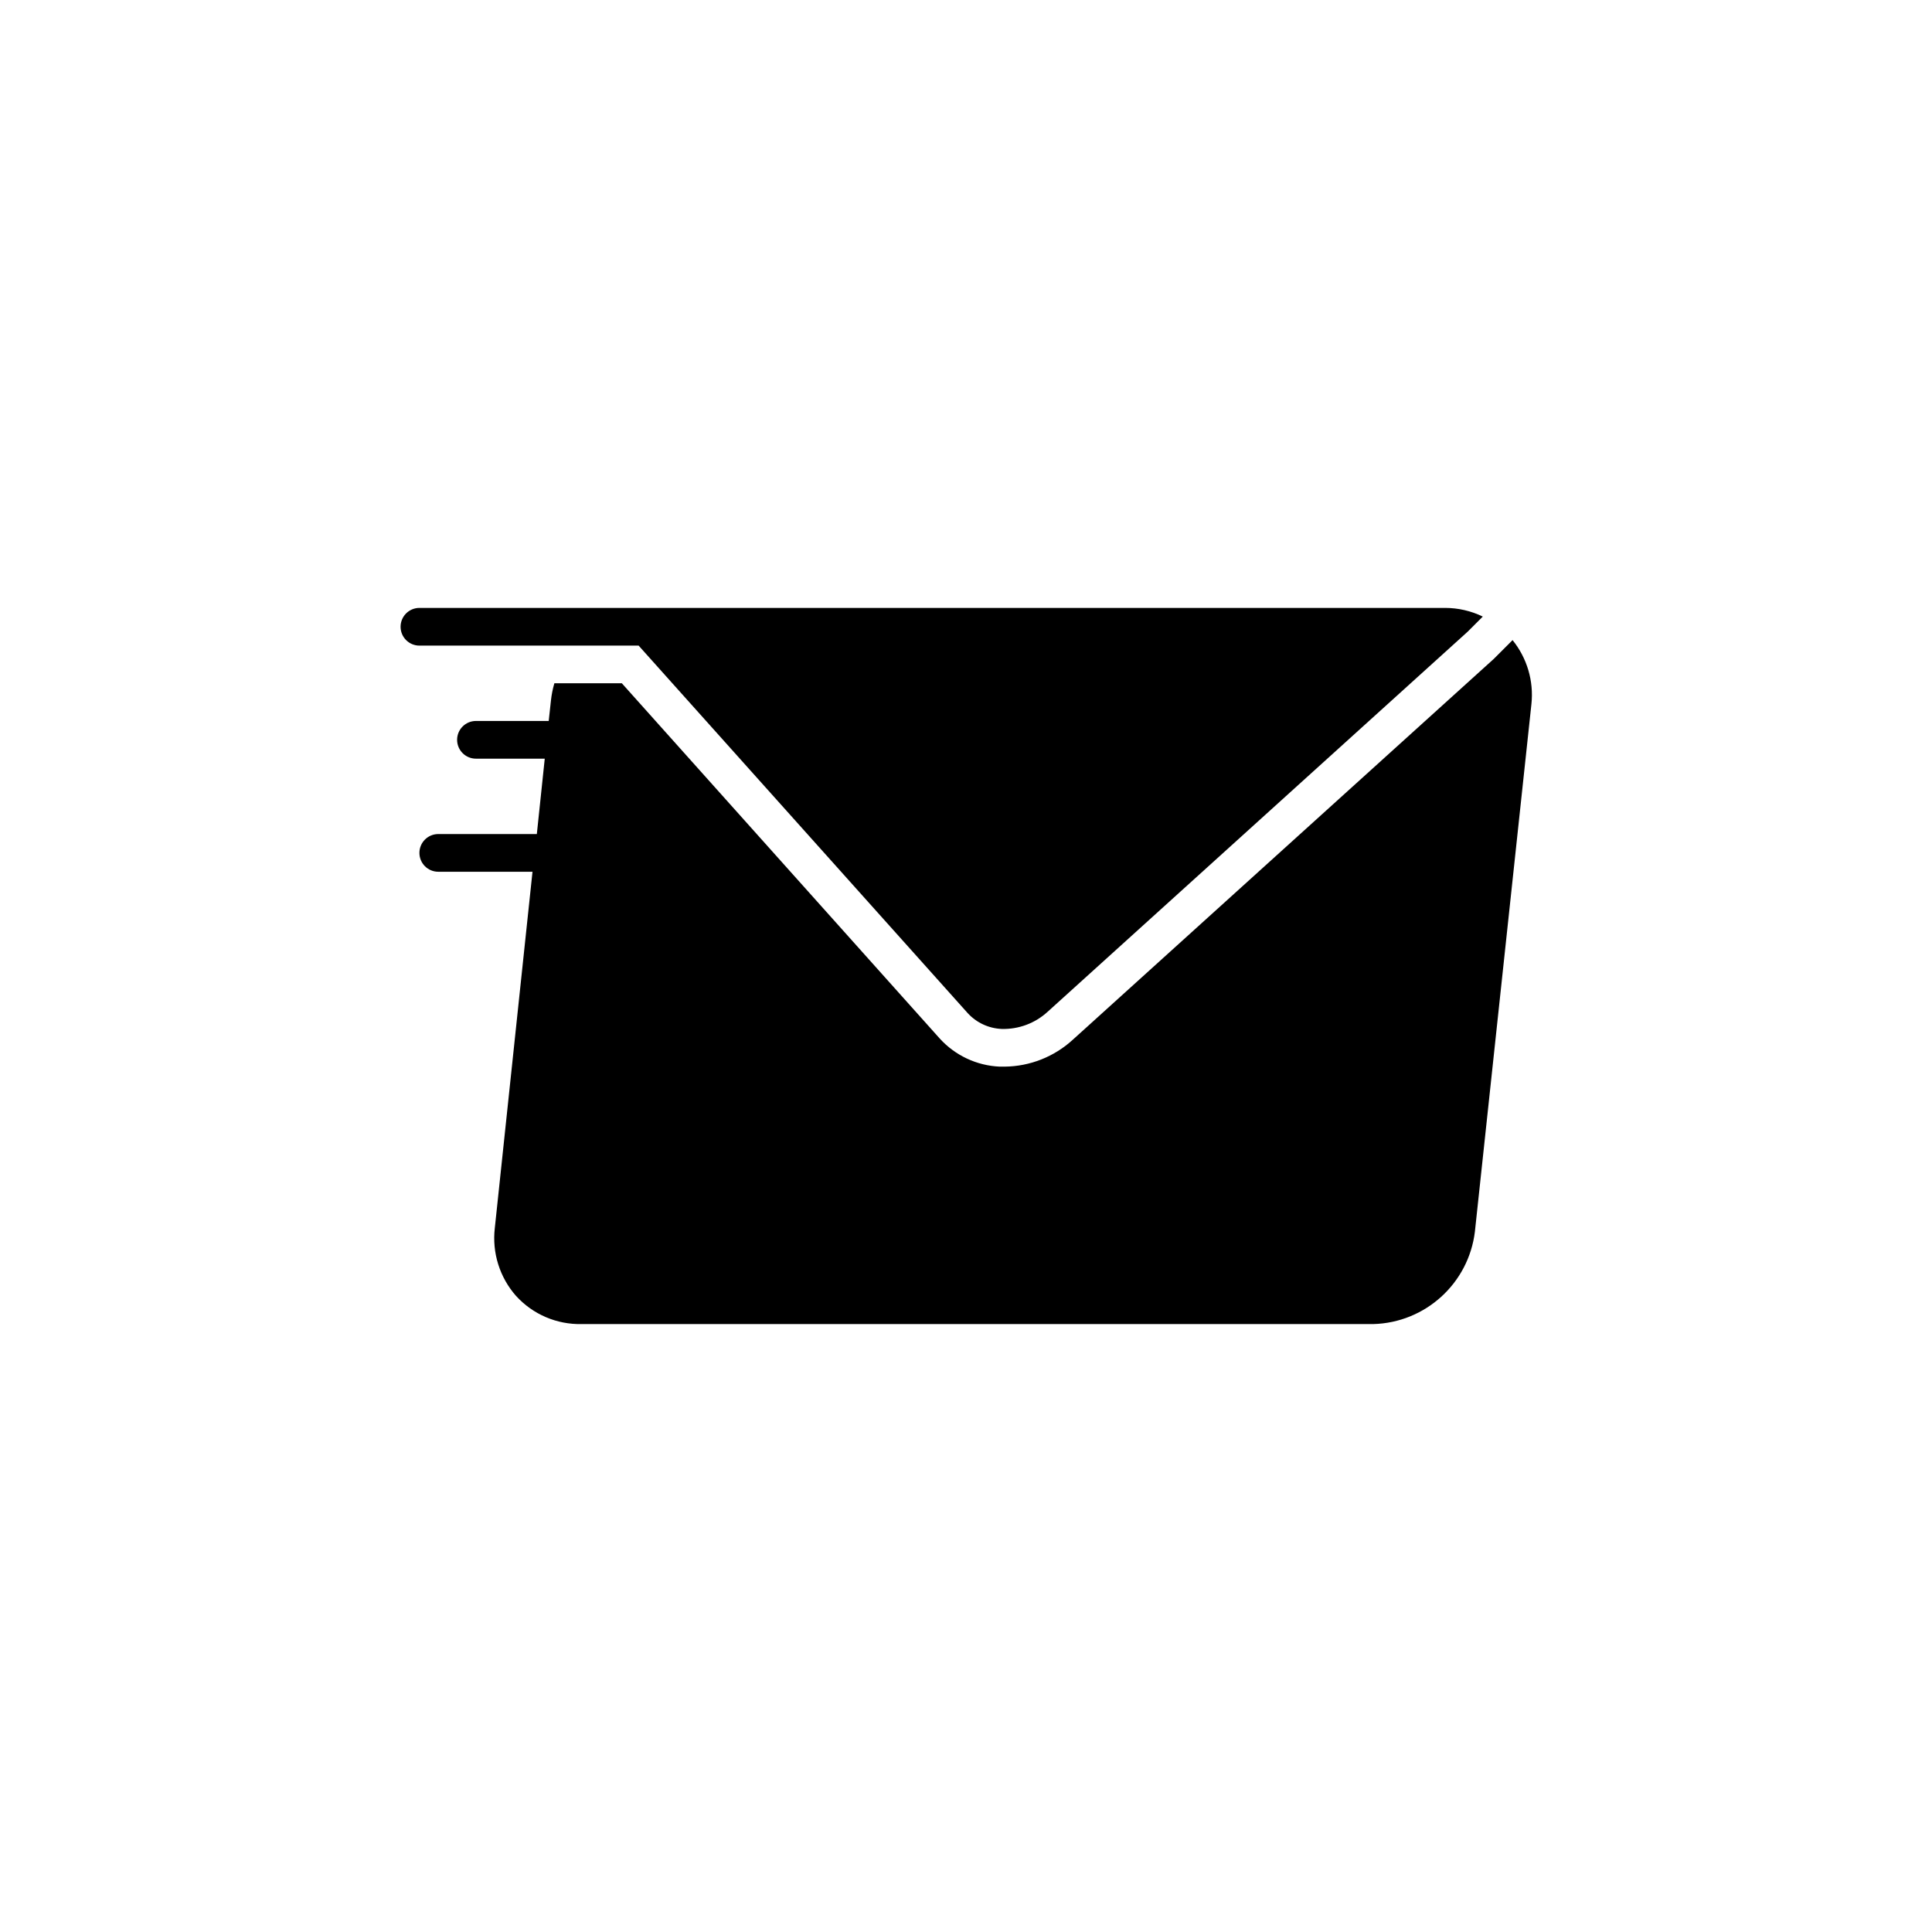
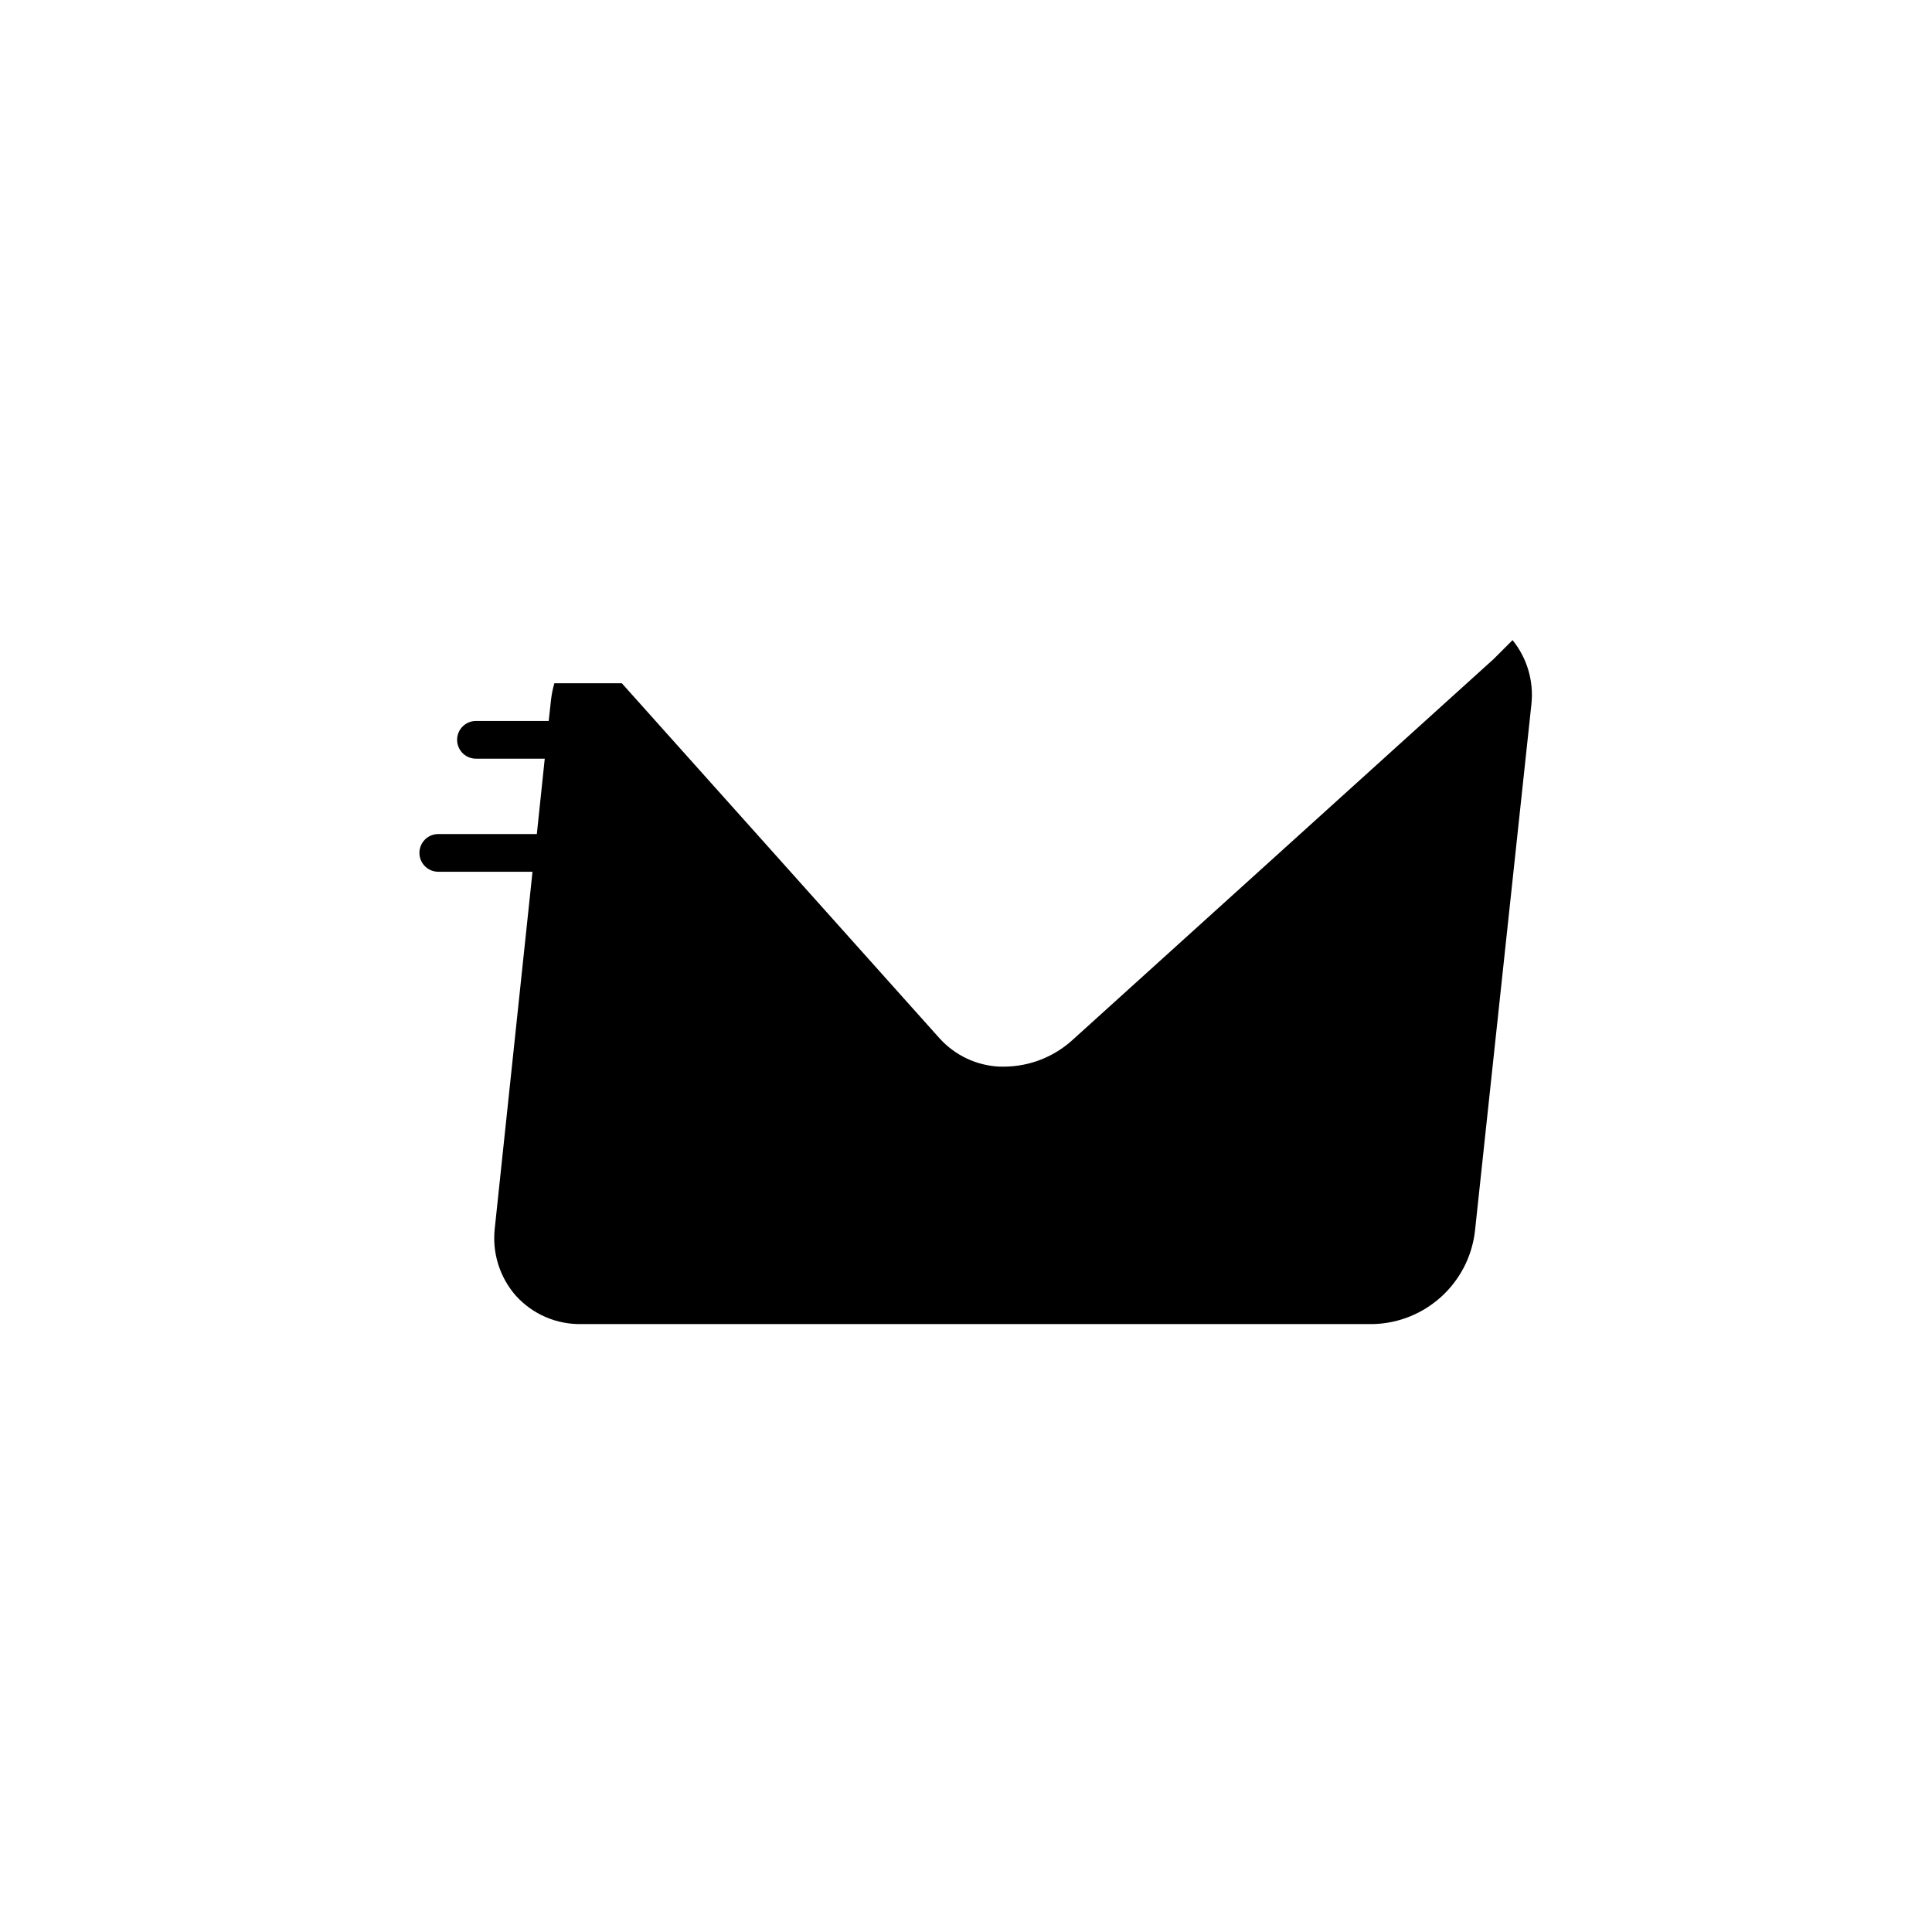
<svg xmlns="http://www.w3.org/2000/svg" fill="#000000" width="800px" height="800px" version="1.1" viewBox="144 144 512 512">
  <g>
    <path d="m544.84 313.64-4.996 4.996-111.53 100.89c-4.938 4.535-11.379 7.078-18.082 7.144h-1.297c-6.098-0.266-11.836-2.965-15.934-7.492l-84.207-94.102h-17.883c-0.43 1.469-0.73 2.973-0.898 4.496l-0.598 5.492h-19.281c-2.758 0-4.996 2.234-4.996 4.996 0 2.758 2.234 4.996 4.996 4.996h18.23l-2.098 19.98-26.121-0.004c-2.758 0-4.996 2.234-4.996 4.996 0 2.758 2.234 4.996 4.996 4.996h24.973l-9.988 94.398c-0.77 6.539 1.281 13.098 5.644 18.031 4.445 4.875 10.785 7.59 17.383 7.441h209.78c13.793-0.367 25.246-10.777 26.922-24.473l14.984-139.85c0.645-6.086-1.152-12.176-5-16.934z" />
-     <path d="m313.24 315.09 8.941 9.988 78.266 87.406c2.32 2.539 5.555 4.047 8.992 4.195 4.5 0.129 8.871-1.5 12.188-4.543l111.33-100.74 3.996-3.996c-3.113-1.512-6.527-2.297-9.988-2.297h-271.81c-2.758 0-4.996 2.234-4.996 4.996 0 2.758 2.234 4.996 4.996 4.996z" />
  </g>
</svg>